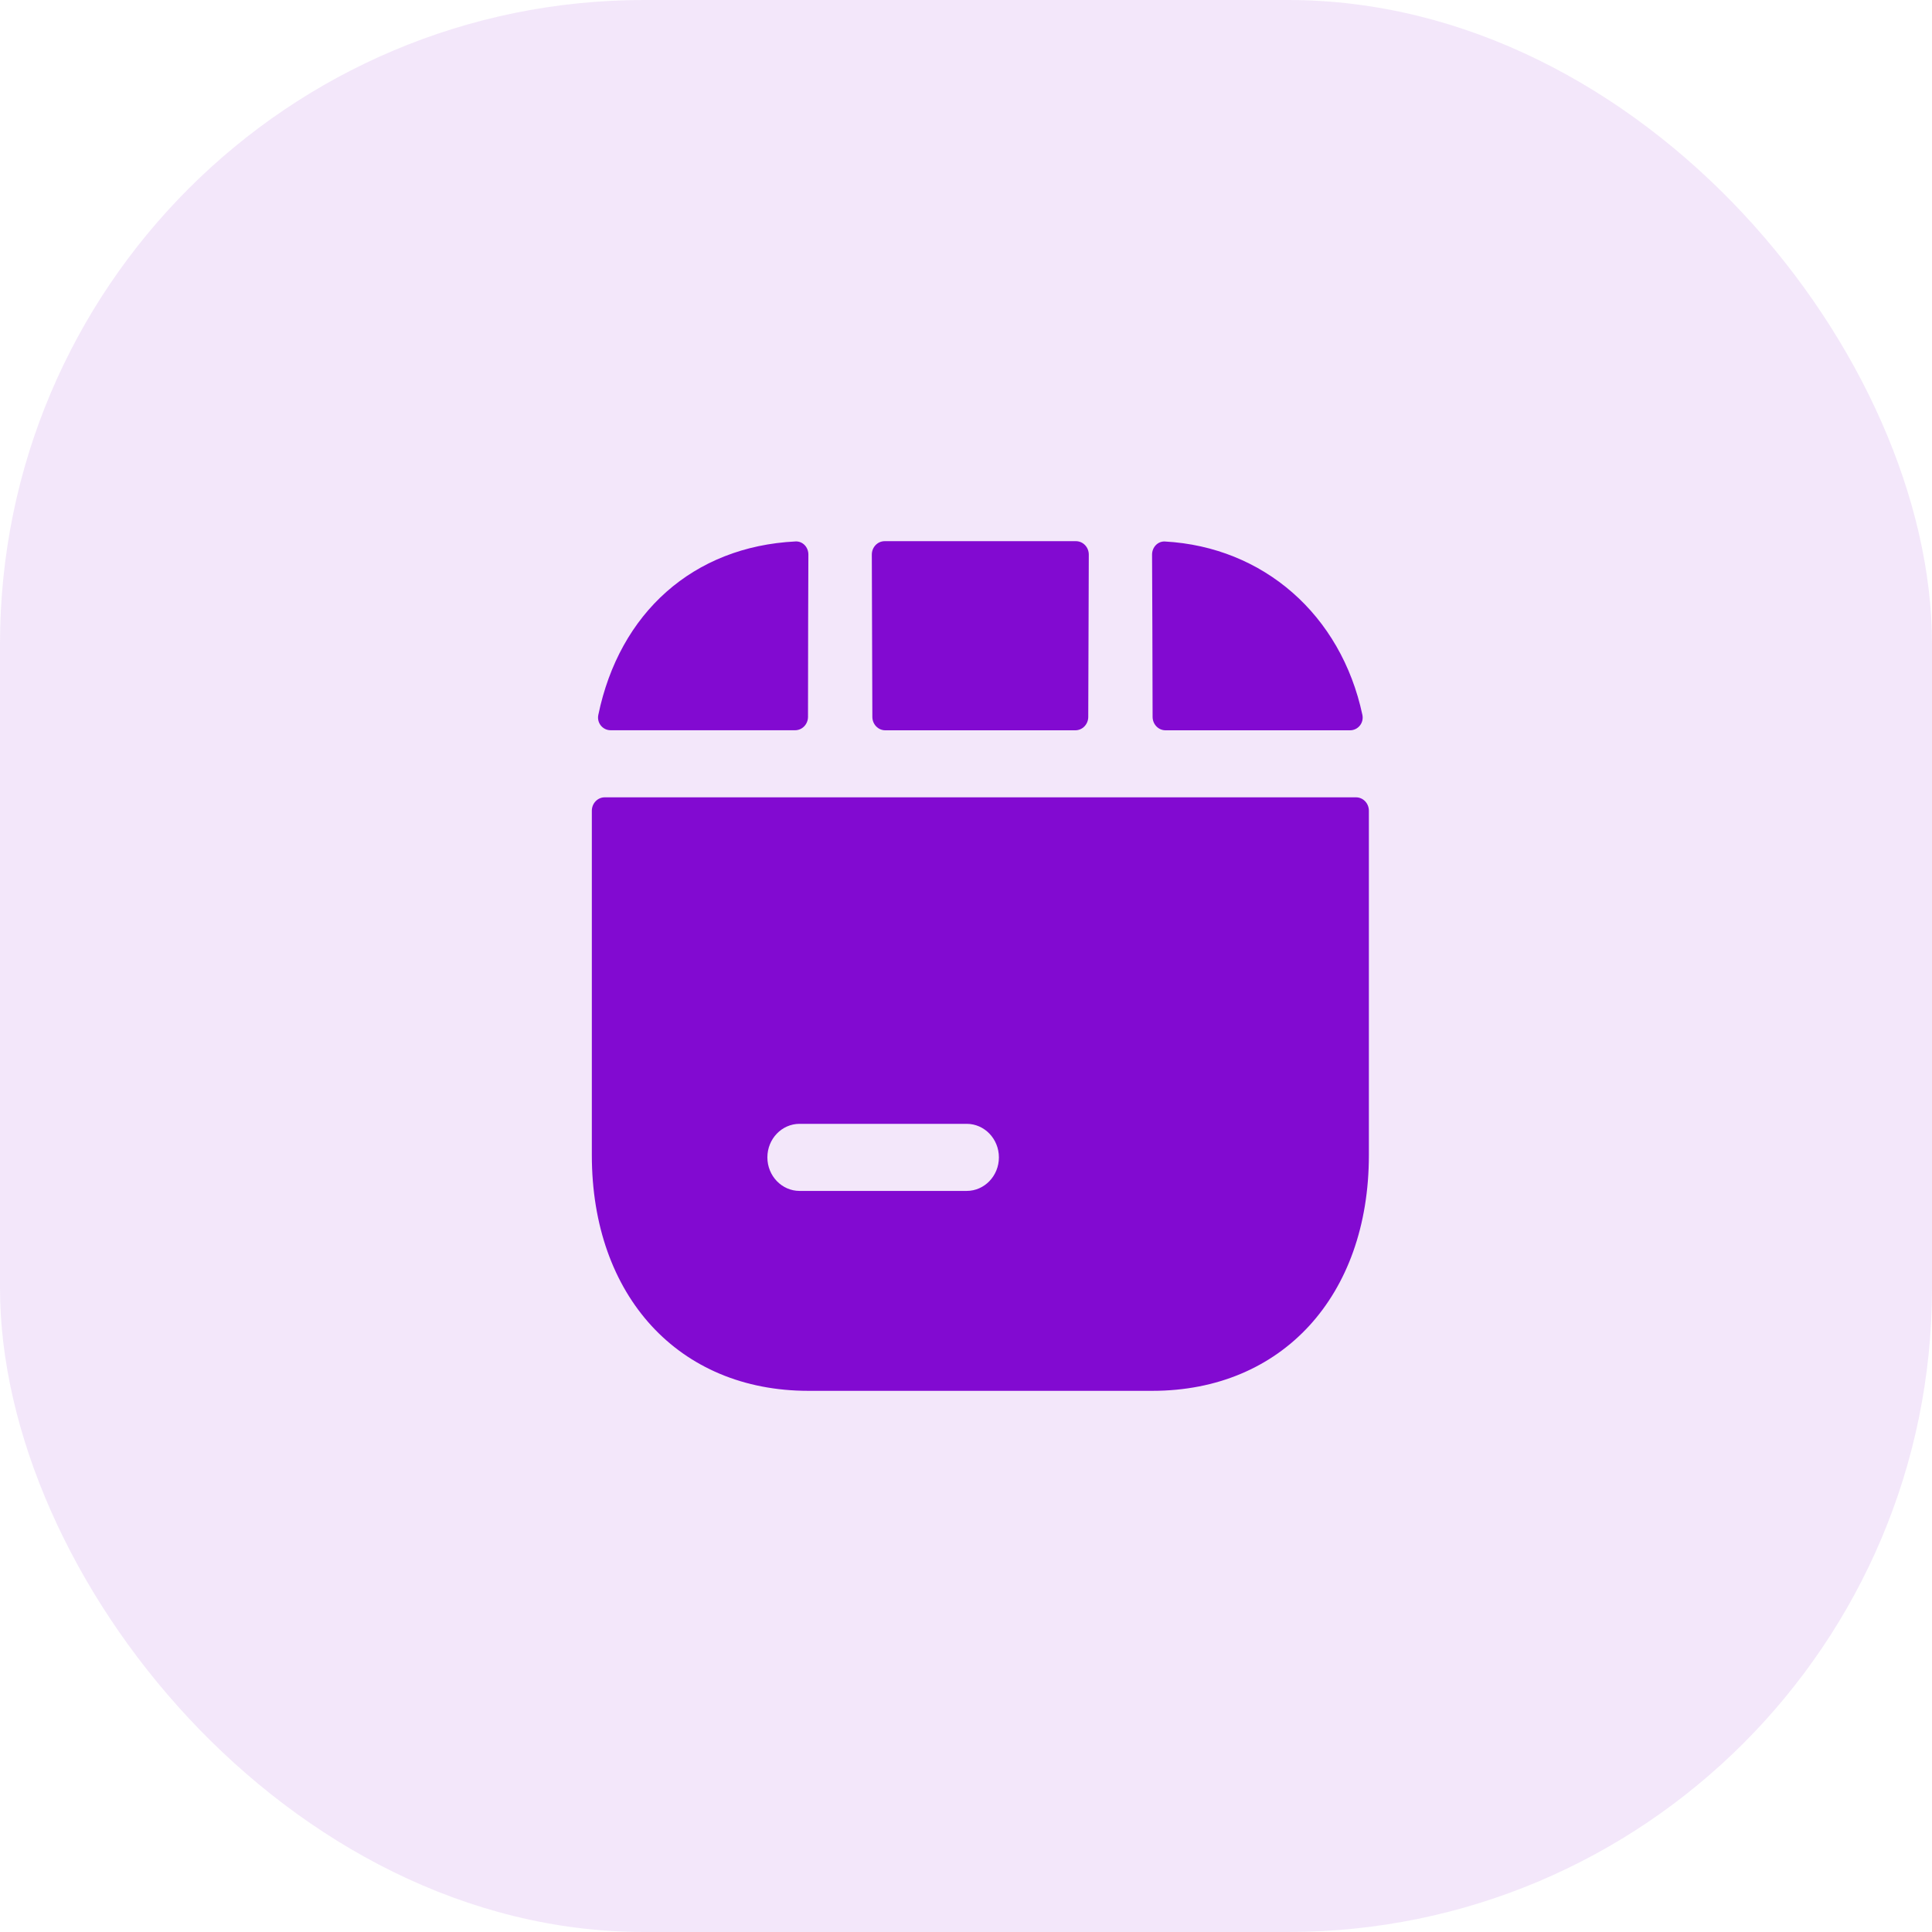
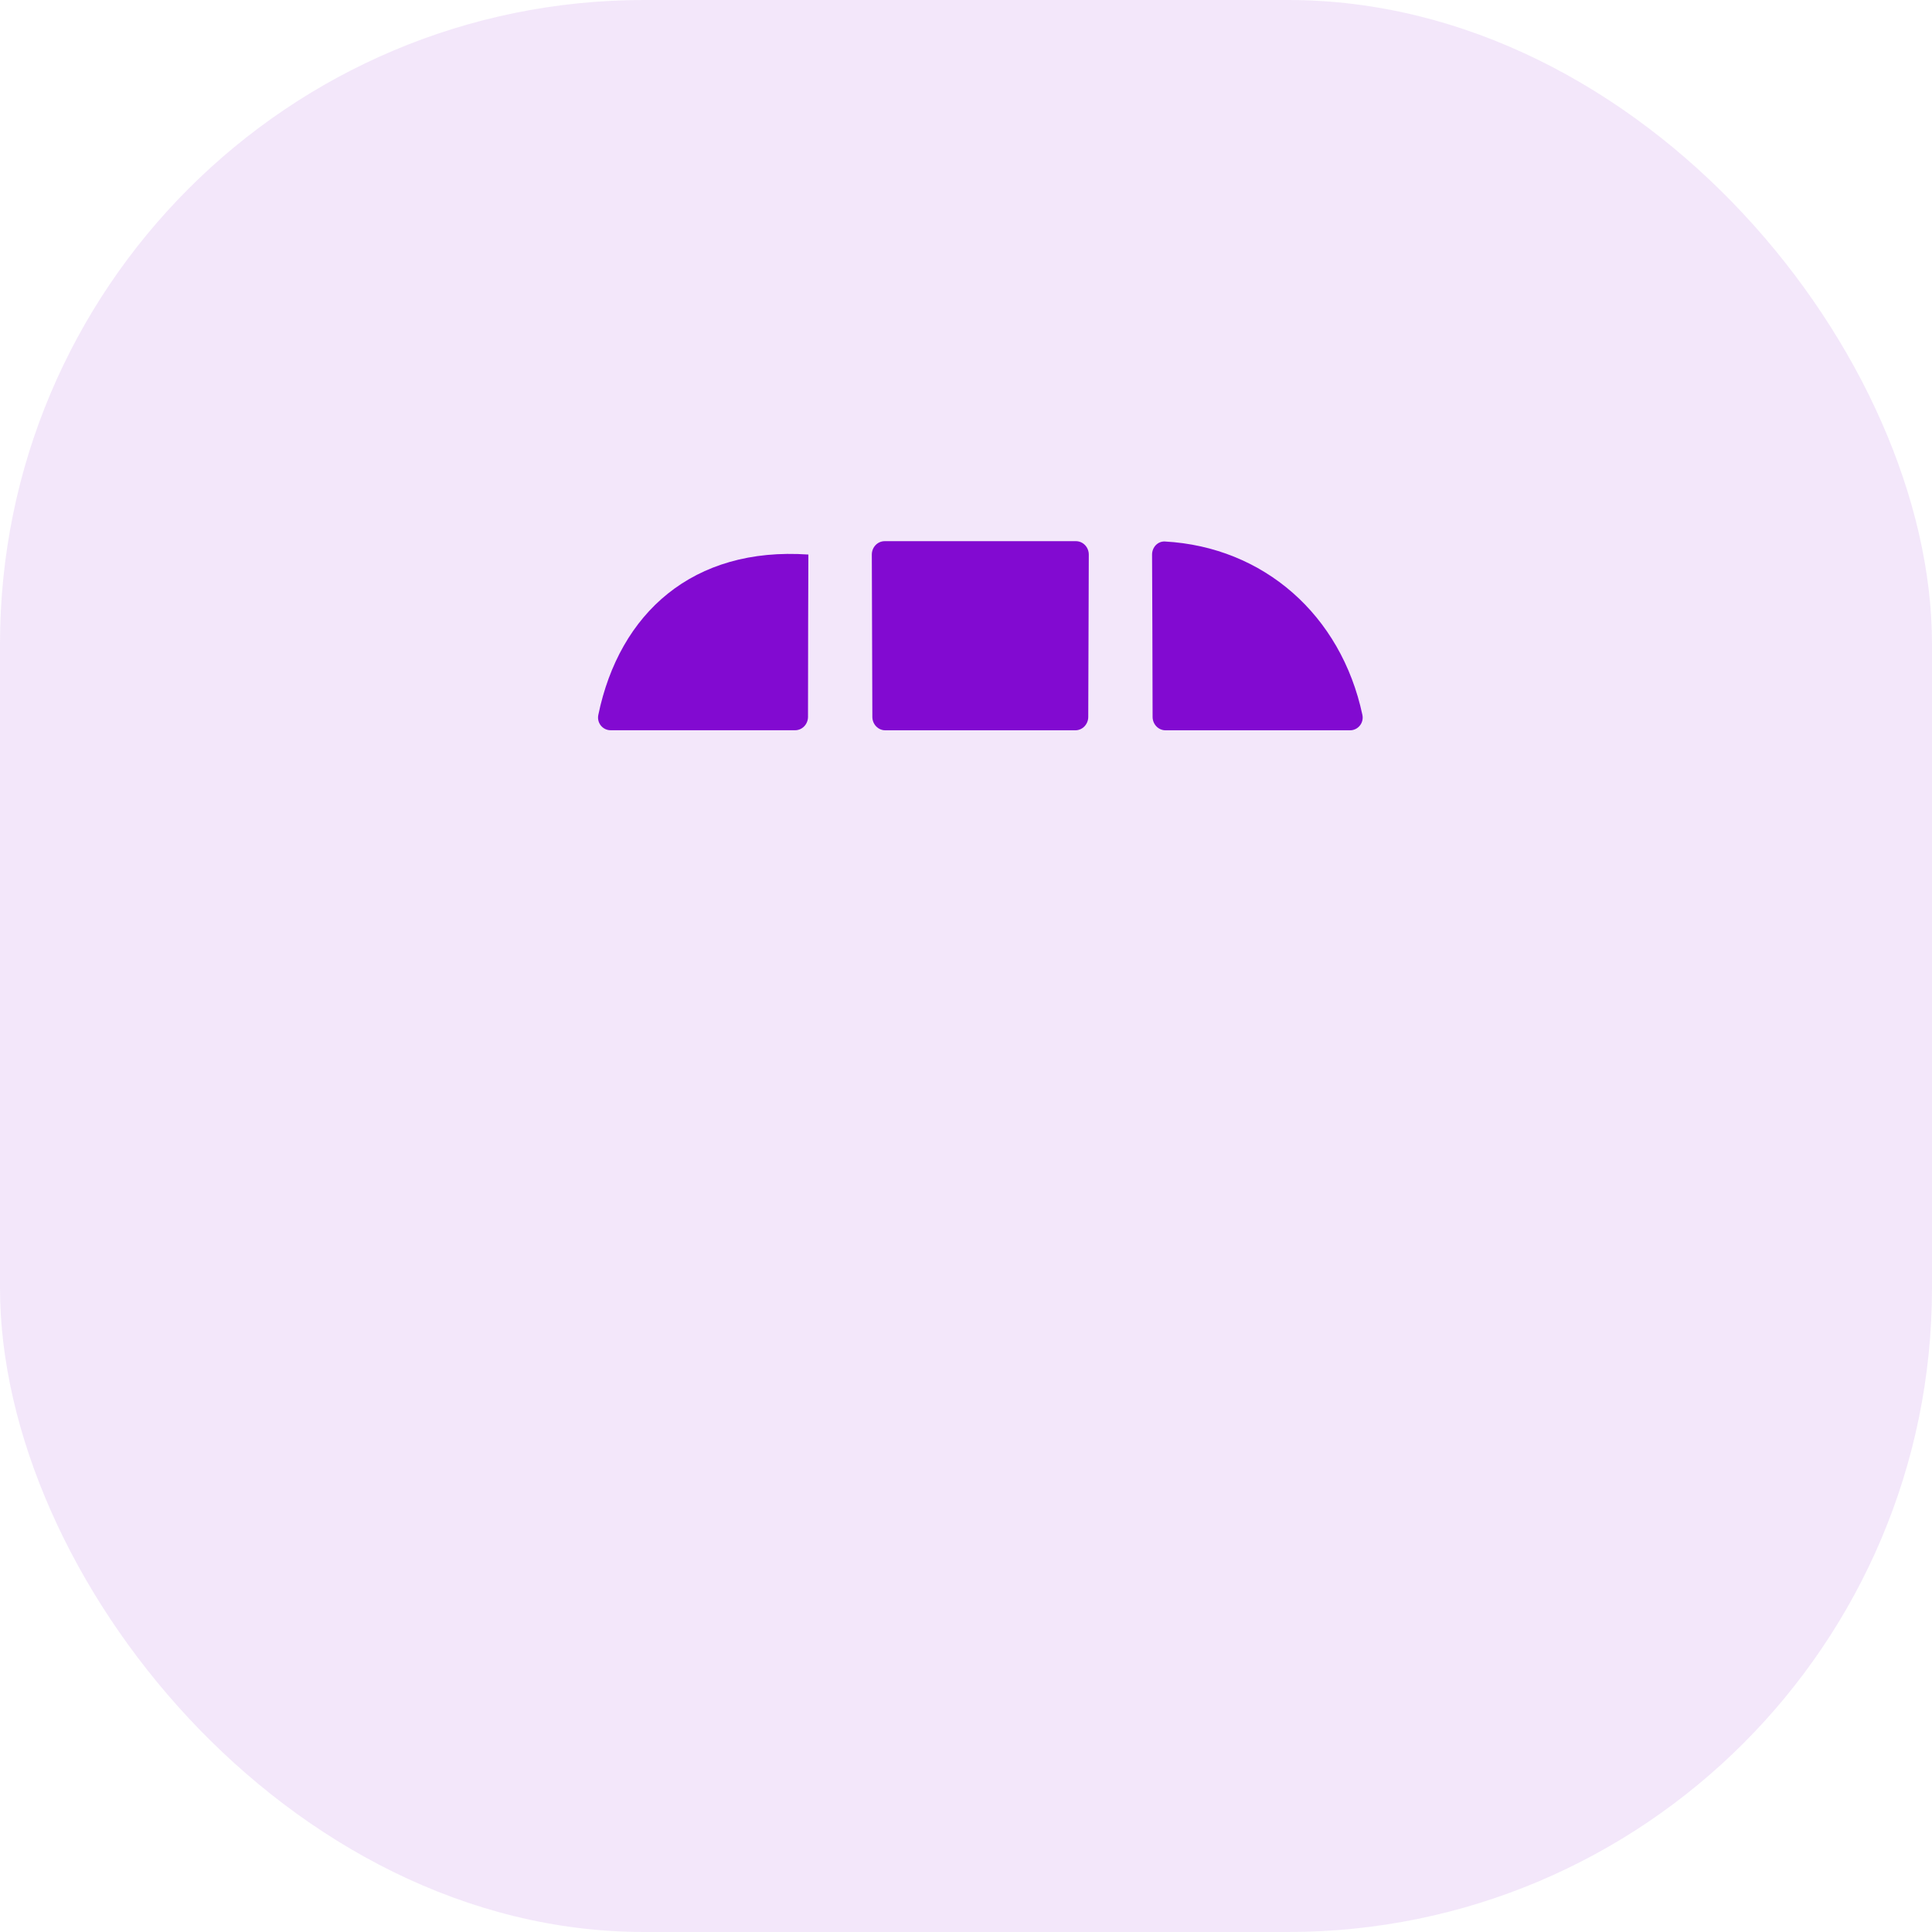
<svg xmlns="http://www.w3.org/2000/svg" width="36" height="36" viewBox="0 0 36 36" fill="none">
  <rect width="36" height="36" rx="12" fill="#820AD1" fill-opacity="0.1" />
  <path fill-rule="evenodd" clip-rule="evenodd" d="M20.038 13.608C20.17 13.608 20.278 13.496 20.278 13.358L20.288 10.334C20.288 10.196 20.181 10.084 20.048 10.084H16.485C16.352 10.084 16.245 10.196 16.245 10.334L16.255 13.358C16.255 13.496 16.363 13.608 16.495 13.608H20.038Z" fill="#820AD1" />
  <path fill-rule="evenodd" clip-rule="evenodd" d="M21.477 13.358C21.477 13.496 21.585 13.608 21.717 13.608H25.157C25.305 13.608 25.418 13.47 25.386 13.32C24.988 11.454 23.542 10.192 21.707 10.09C21.575 10.083 21.467 10.195 21.467 10.334C21.47 10.92 21.476 12.405 21.477 13.358Z" fill="#820AD1" />
-   <path fill-rule="evenodd" clip-rule="evenodd" d="M14.816 13.607C14.948 13.607 15.056 13.495 15.056 13.357C15.056 12.072 15.061 10.906 15.063 10.333C15.063 10.194 14.956 10.082 14.823 10.089C12.911 10.185 11.542 11.423 11.149 13.32C11.117 13.47 11.23 13.607 11.378 13.607H14.816Z" fill="#820AD1" />
-   <path fill-rule="evenodd" clip-rule="evenodd" d="M18.013 22.191H14.899C14.568 22.191 14.299 21.911 14.299 21.566C14.299 21.221 14.568 20.941 14.899 20.941H18.013C18.344 20.941 18.613 21.221 18.613 21.566C18.613 21.911 18.344 22.191 18.013 22.191ZM11.268 14.857C11.136 14.857 11.028 14.969 11.028 15.107V21.524C11.028 24.151 12.649 25.916 15.062 25.916H21.473C23.886 25.916 25.507 24.151 25.507 21.524V15.107C25.507 14.969 25.4 14.857 25.267 14.857H11.268Z" fill="#820AD1" />
+   <path fill-rule="evenodd" clip-rule="evenodd" d="M14.816 13.607C14.948 13.607 15.056 13.495 15.056 13.357C15.056 12.072 15.061 10.906 15.063 10.333C12.911 10.185 11.542 11.423 11.149 13.32C11.117 13.47 11.23 13.607 11.378 13.607H14.816Z" fill="#820AD1" />
</svg>